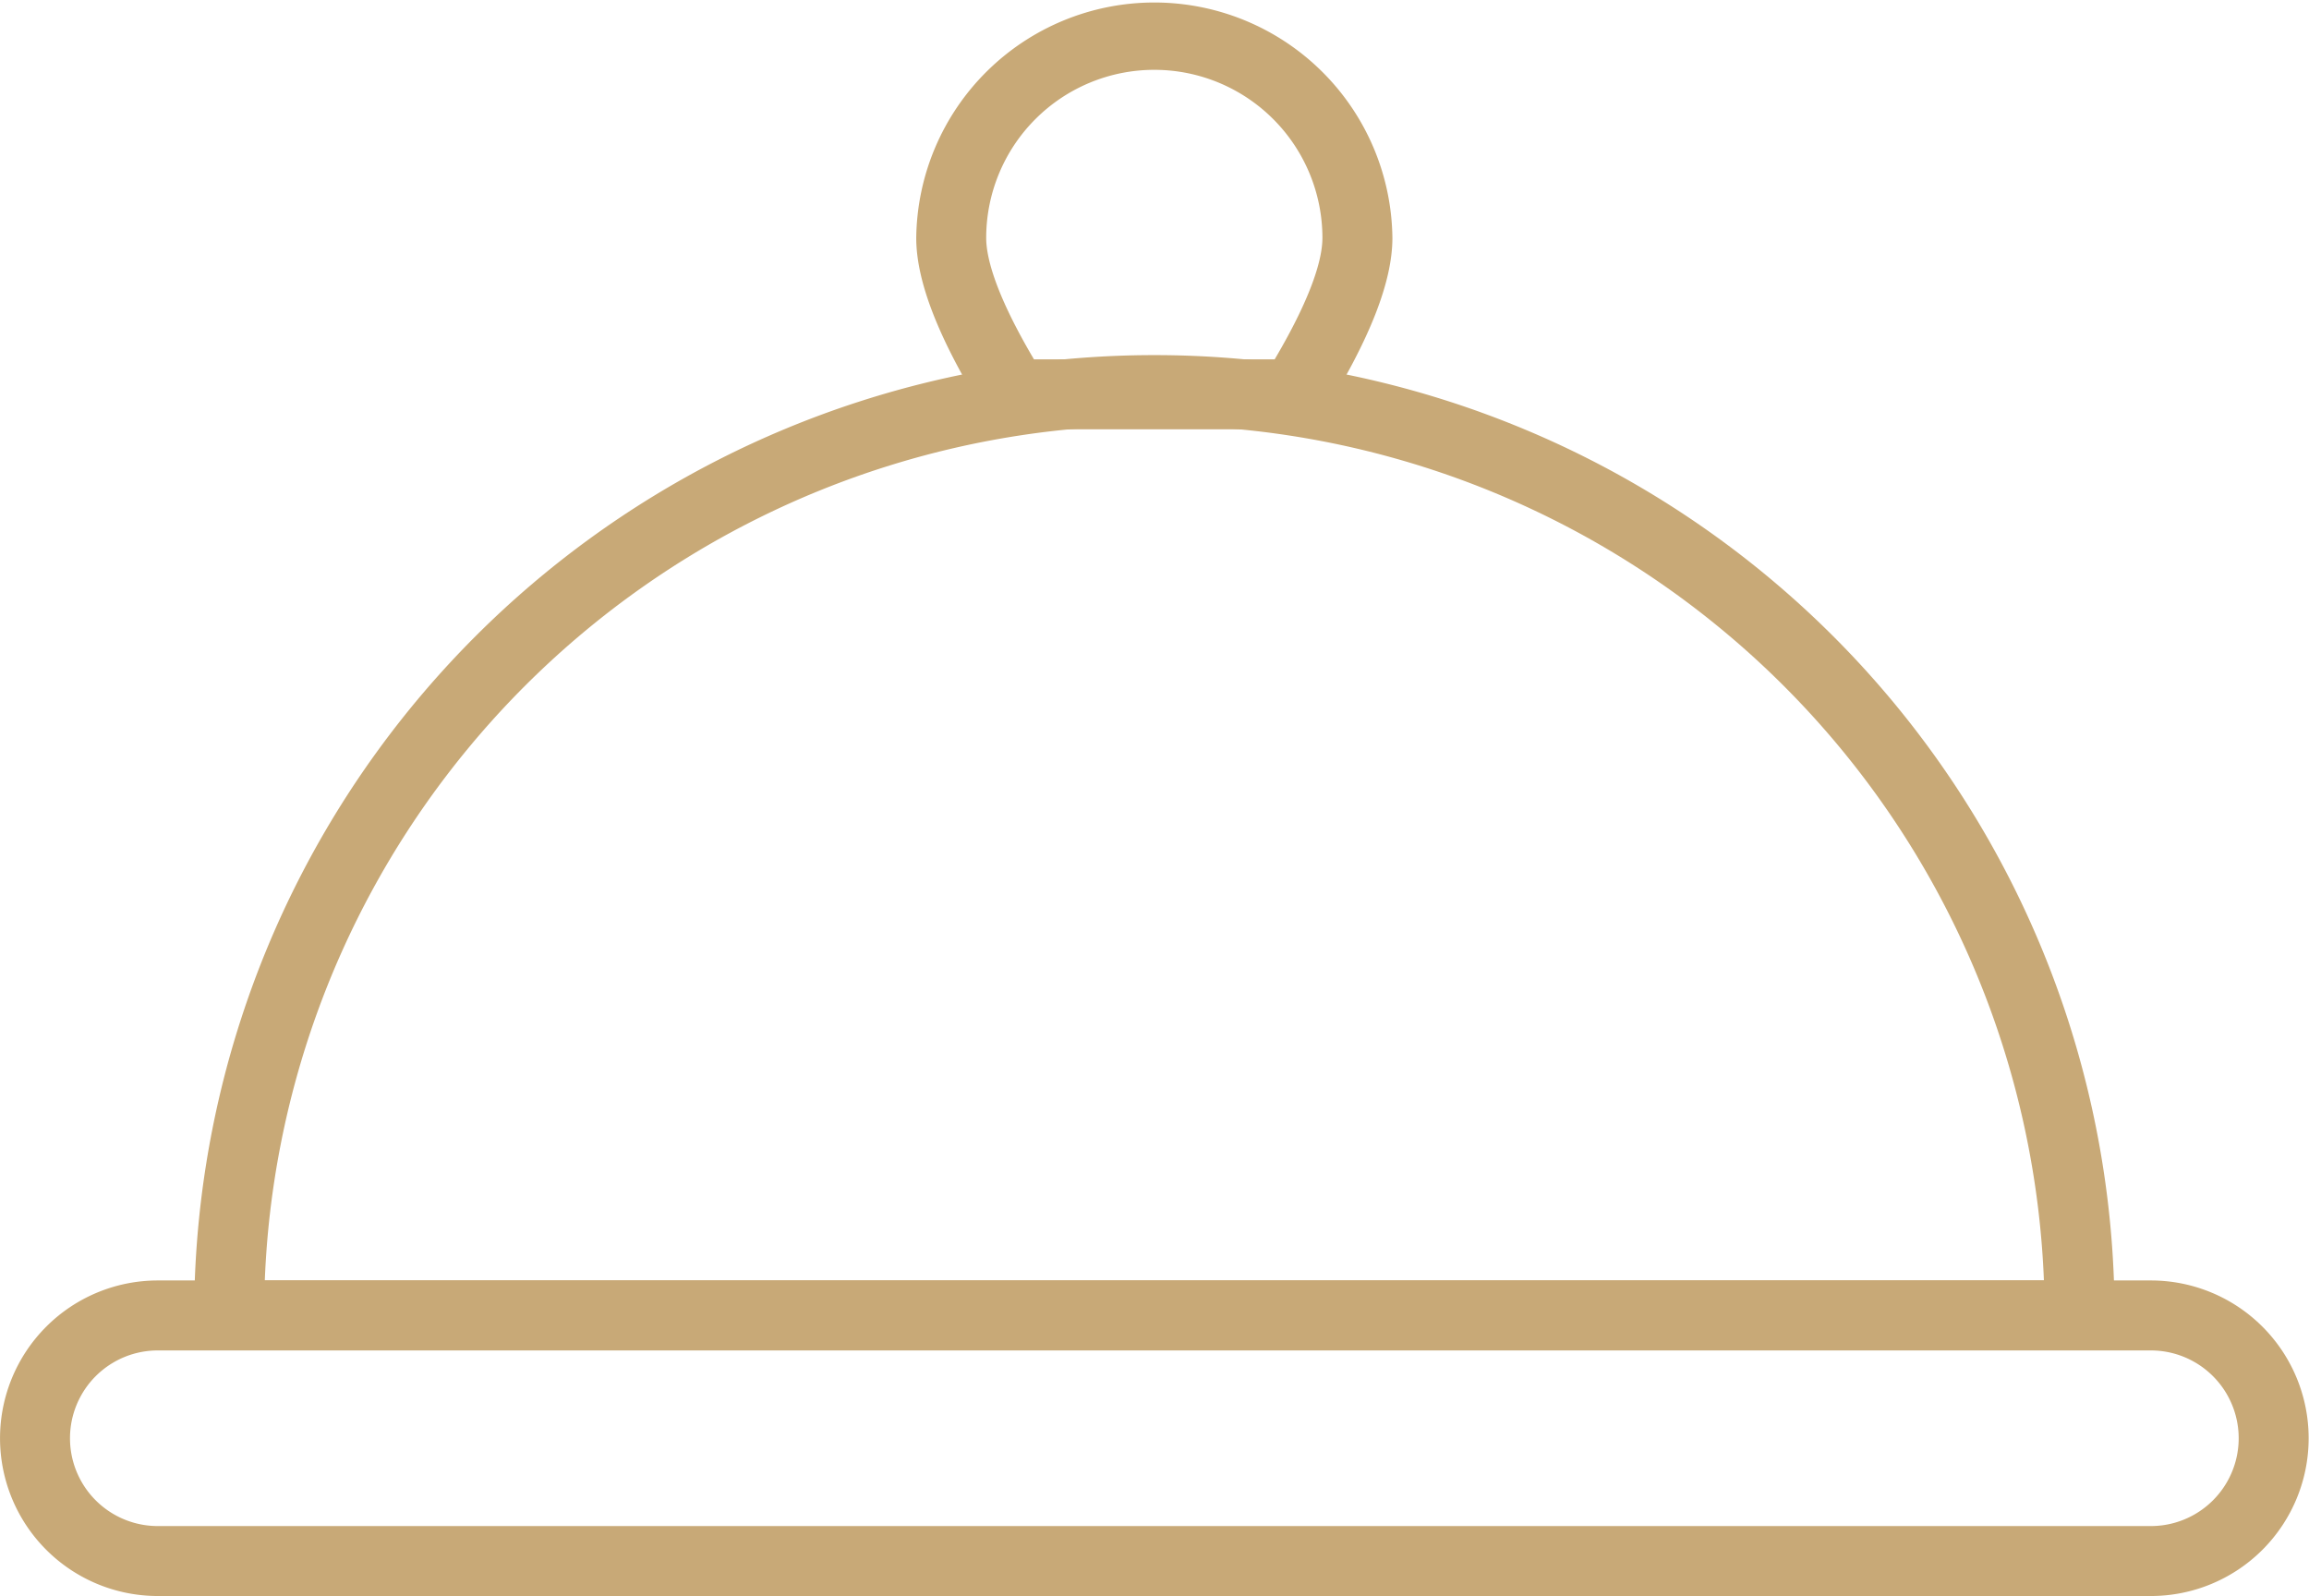
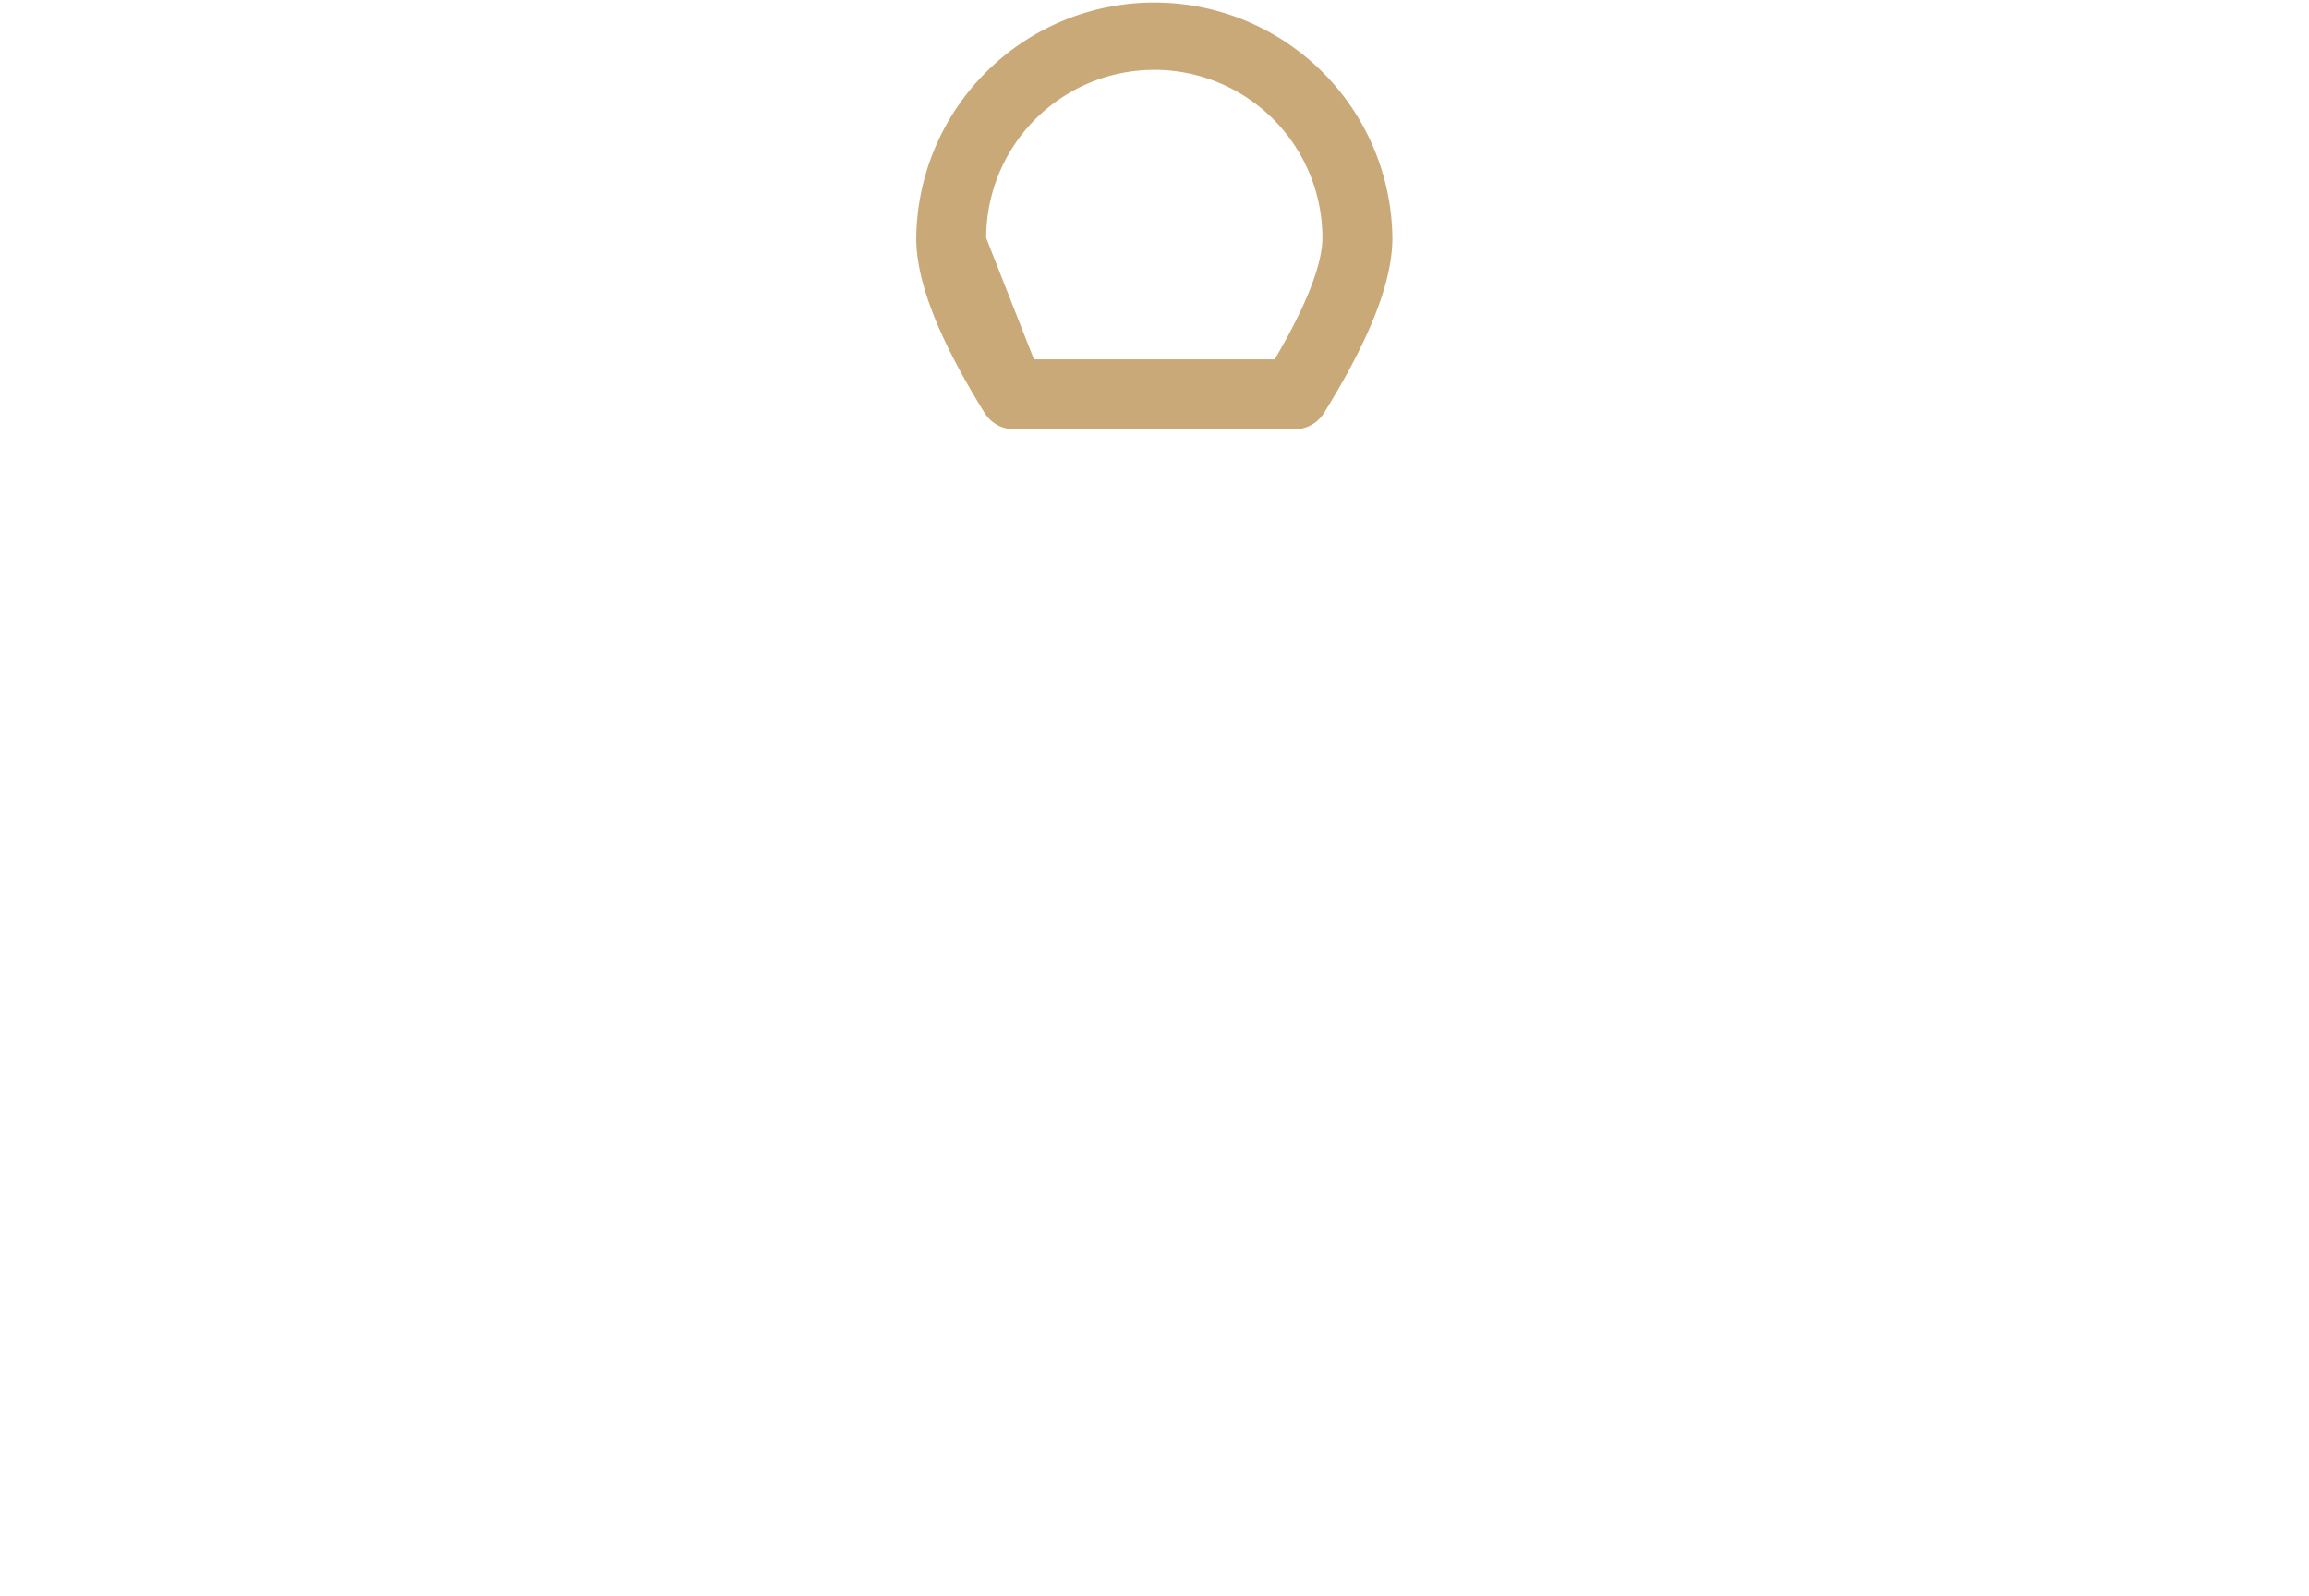
<svg xmlns="http://www.w3.org/2000/svg" width="78.165" height="54.029" viewBox="0 0 78.165 54.029">
  <g id="Raggruppa_33108" data-name="Raggruppa 33108" transform="translate(-1 -21.377)">
    <g id="Raggruppa_33107" data-name="Raggruppa 33107" transform="translate(1 21.377)">
      <g id="Raggruppa_33096" data-name="Raggruppa 33096" transform="translate(31.017)">
-         <path id="Tracciato_1233" data-name="Tracciato 1233" d="M39.991,35.91H30.508a1.185,1.185,0,0,1-1.007-.56c-1.555-2.509-2.311-4.445-2.311-5.918a8.06,8.06,0,0,1,16.119,0c0,1.473-.756,3.41-2.311,5.918A1.185,1.185,0,0,1,39.991,35.91Zm-8.816-2.369h8.149c1.325-2.246,1.616-3.47,1.616-4.109a5.691,5.691,0,0,0-11.382,0C29.559,30.071,29.849,31.295,31.175,33.541Z" transform="translate(-27.19 -21.377)" fill="#c8a977" />
+         <path id="Tracciato_1233" data-name="Tracciato 1233" d="M39.991,35.91H30.508a1.185,1.185,0,0,1-1.007-.56c-1.555-2.509-2.311-4.445-2.311-5.918a8.06,8.06,0,0,1,16.119,0c0,1.473-.756,3.41-2.311,5.918A1.185,1.185,0,0,1,39.991,35.91Zm-8.816-2.369h8.149c1.325-2.246,1.616-3.47,1.616-4.109a5.691,5.691,0,0,0-11.382,0Z" transform="translate(-27.19 -21.377)" fill="#c8a977" />
      </g>
      <g id="Raggruppa_33106" data-name="Raggruppa 33106" transform="translate(0 12.021)">
        <g id="Raggruppa_33101" data-name="Raggruppa 33101">
          <g id="Raggruppa_33100" data-name="Raggruppa 33100">
            <g id="Raggruppa_33099" data-name="Raggruppa 33099">
              <g id="Raggruppa_33097" data-name="Raggruppa 33097" transform="translate(6.572)">
-                 <path id="Tracciato_1234" data-name="Tracciato 1234" d="M70.375,65.217H7.734a1.184,1.184,0,0,1-1.184-1.184,32.505,32.505,0,0,1,65.01,0A1.184,1.184,0,0,1,70.375,65.217ZM8.941,62.849H69.168a30.137,30.137,0,0,0-60.227,0Z" transform="translate(-6.549 -31.528)" fill="#c8a977" />
-               </g>
+                 </g>
              <g id="Raggruppa_33098" data-name="Raggruppa 33098" transform="translate(0 31.325)">
-                 <path id="Tracciato_1235" data-name="Tracciato 1235" d="M73.812,68.66H6.342a5.341,5.341,0,1,1,0-10.682h67.47a5.341,5.341,0,1,1,0,10.682ZM6.342,60.347a2.972,2.972,0,1,0,0,5.945h67.47a2.972,2.972,0,1,0,0-5.945Z" transform="translate(-1 -57.978)" fill="#c8a977" />
-               </g>
+                 </g>
            </g>
          </g>
        </g>
      </g>
    </g>
  </g>
</svg>